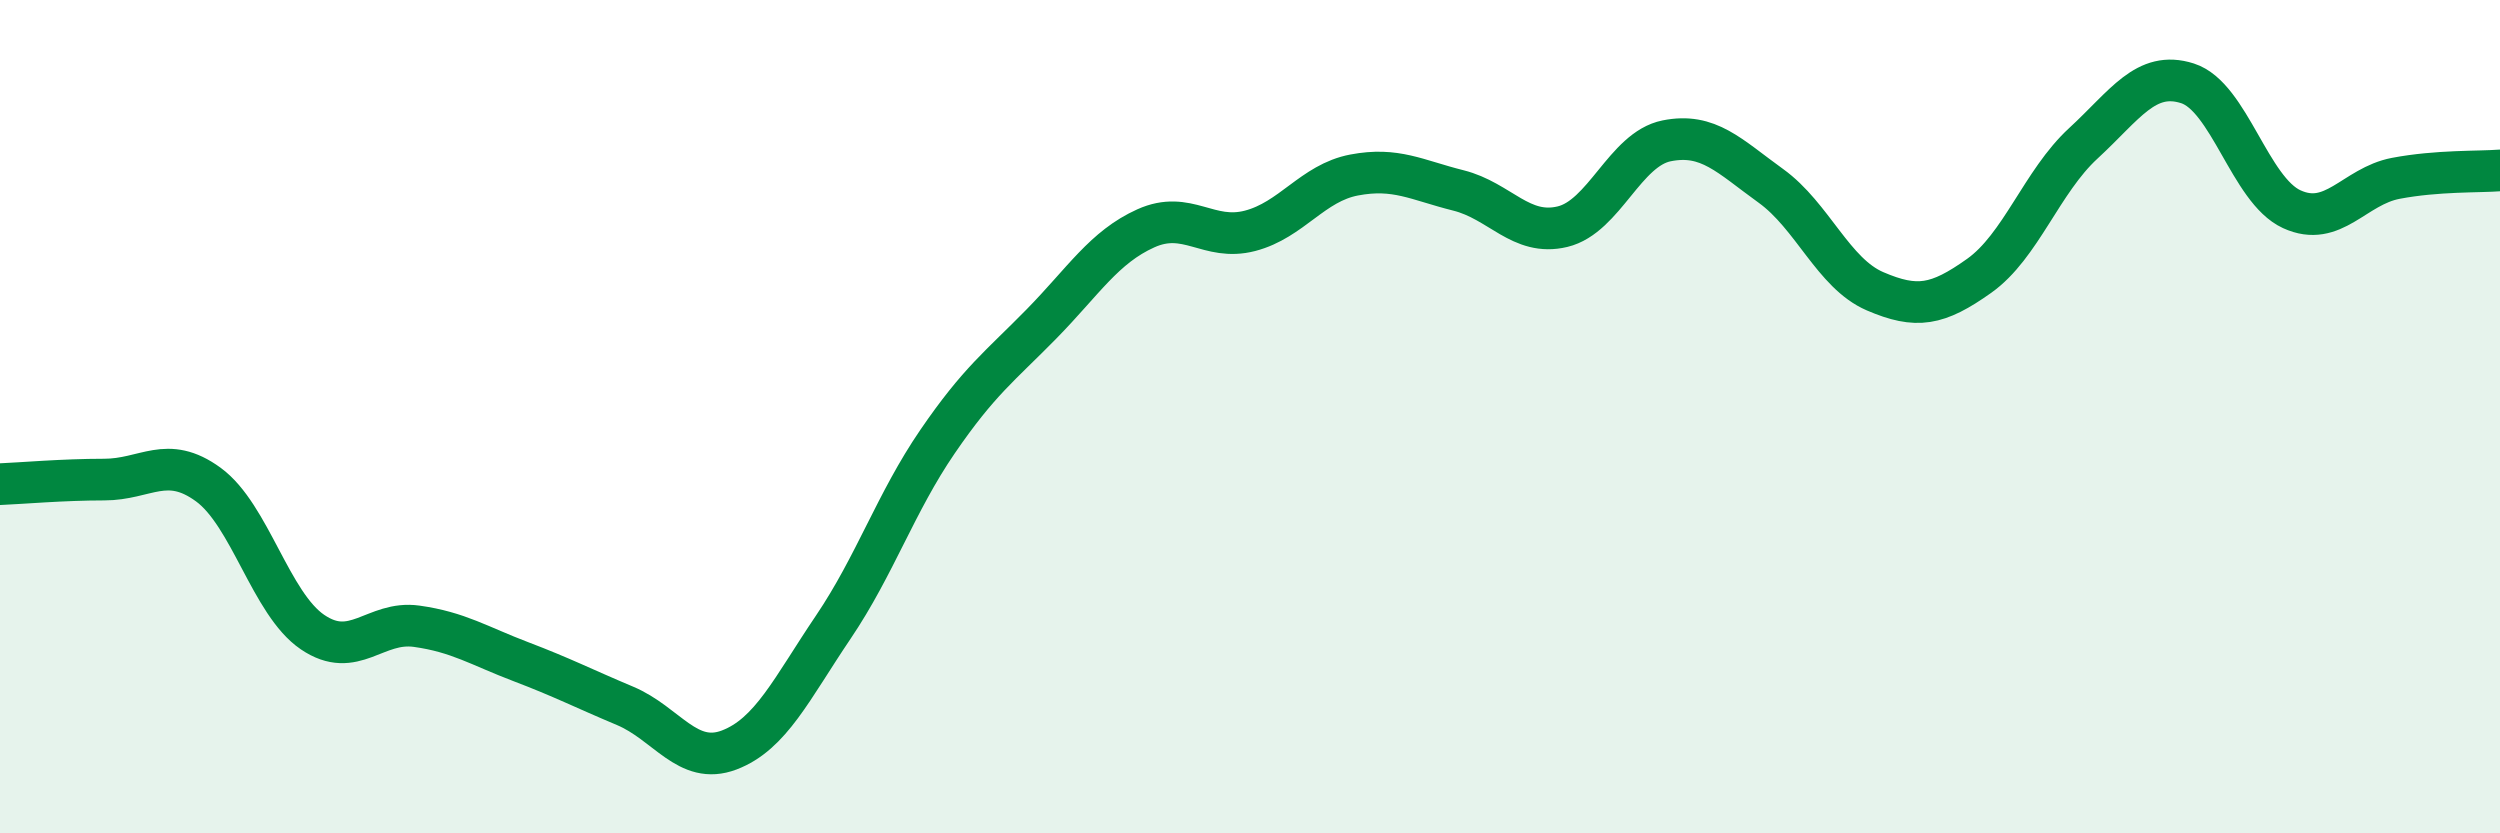
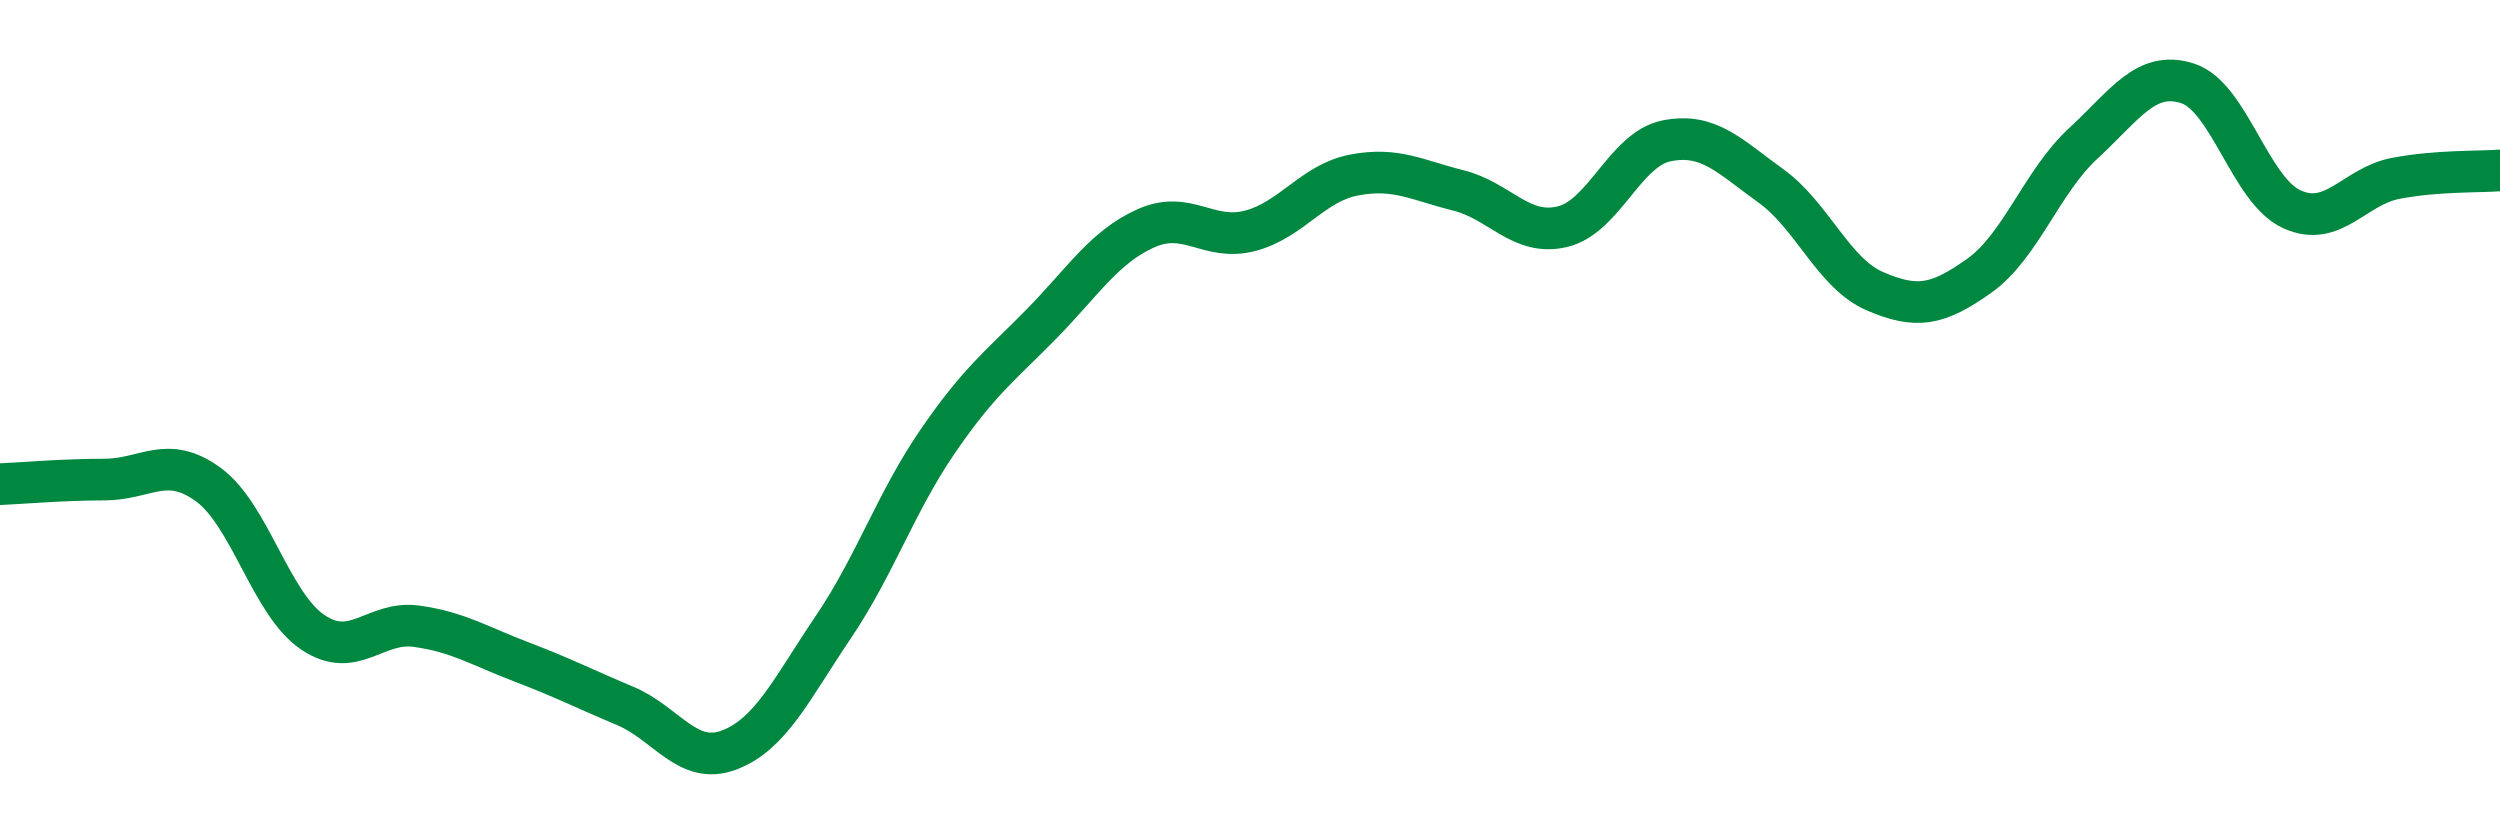
<svg xmlns="http://www.w3.org/2000/svg" width="60" height="20" viewBox="0 0 60 20">
-   <path d="M 0,11.62 C 0.5,11.6 1.5,11.51 2.5,11.51 C 3.5,11.51 4,10.9 5,11.63 C 6,12.36 6.5,14.49 7.5,15.17 C 8.5,15.85 9,14.89 10,15.03 C 11,15.17 11.5,15.5 12.5,15.88 C 13.5,16.26 14,16.52 15,16.94 C 16,17.36 16.5,18.38 17.5,18 C 18.5,17.62 19,16.53 20,15.05 C 21,13.57 21.5,12.06 22.5,10.6 C 23.5,9.14 24,8.79 25,7.77 C 26,6.75 26.5,5.93 27.5,5.48 C 28.5,5.03 29,5.8 30,5.54 C 31,5.28 31.5,4.39 32.5,4.2 C 33.5,4.01 34,4.32 35,4.57 C 36,4.82 36.5,5.68 37.5,5.44 C 38.5,5.2 39,3.58 40,3.38 C 41,3.18 41.5,3.74 42.5,4.46 C 43.5,5.18 44,6.56 45,6.99 C 46,7.42 46.5,7.33 47.5,6.62 C 48.5,5.91 49,4.36 50,3.44 C 51,2.52 51.5,1.68 52.5,2 C 53.5,2.32 54,4.56 55,5.02 C 56,5.48 56.5,4.47 57.5,4.28 C 58.5,4.09 59.5,4.13 60,4.09L60 20L0 20Z" fill="#008740" opacity="0.1" stroke-linecap="round" stroke-linejoin="round" />
  <path d="M 0,11.62 C 0.5,11.6 1.5,11.51 2.5,11.51 C 3.5,11.51 4,10.9 5,11.63 C 6,12.36 6.5,14.49 7.5,15.17 C 8.5,15.85 9,14.89 10,15.03 C 11,15.17 11.5,15.5 12.5,15.88 C 13.5,16.26 14,16.52 15,16.94 C 16,17.36 16.5,18.38 17.5,18 C 18.5,17.62 19,16.53 20,15.05 C 21,13.57 21.5,12.06 22.5,10.6 C 23.5,9.14 24,8.79 25,7.77 C 26,6.75 26.5,5.93 27.5,5.48 C 28.5,5.03 29,5.8 30,5.54 C 31,5.28 31.5,4.39 32.5,4.2 C 33.5,4.01 34,4.32 35,4.57 C 36,4.82 36.5,5.68 37.5,5.44 C 38.5,5.2 39,3.58 40,3.38 C 41,3.18 41.5,3.74 42.5,4.46 C 43.5,5.18 44,6.56 45,6.99 C 46,7.42 46.5,7.33 47.5,6.62 C 48.5,5.91 49,4.36 50,3.44 C 51,2.52 51.5,1.68 52.5,2 C 53.5,2.32 54,4.56 55,5.02 C 56,5.48 56.5,4.47 57.5,4.28 C 58.5,4.09 59.5,4.13 60,4.09" stroke="#008740" stroke-width="1" fill="none" stroke-linecap="round" stroke-linejoin="round" />
</svg>